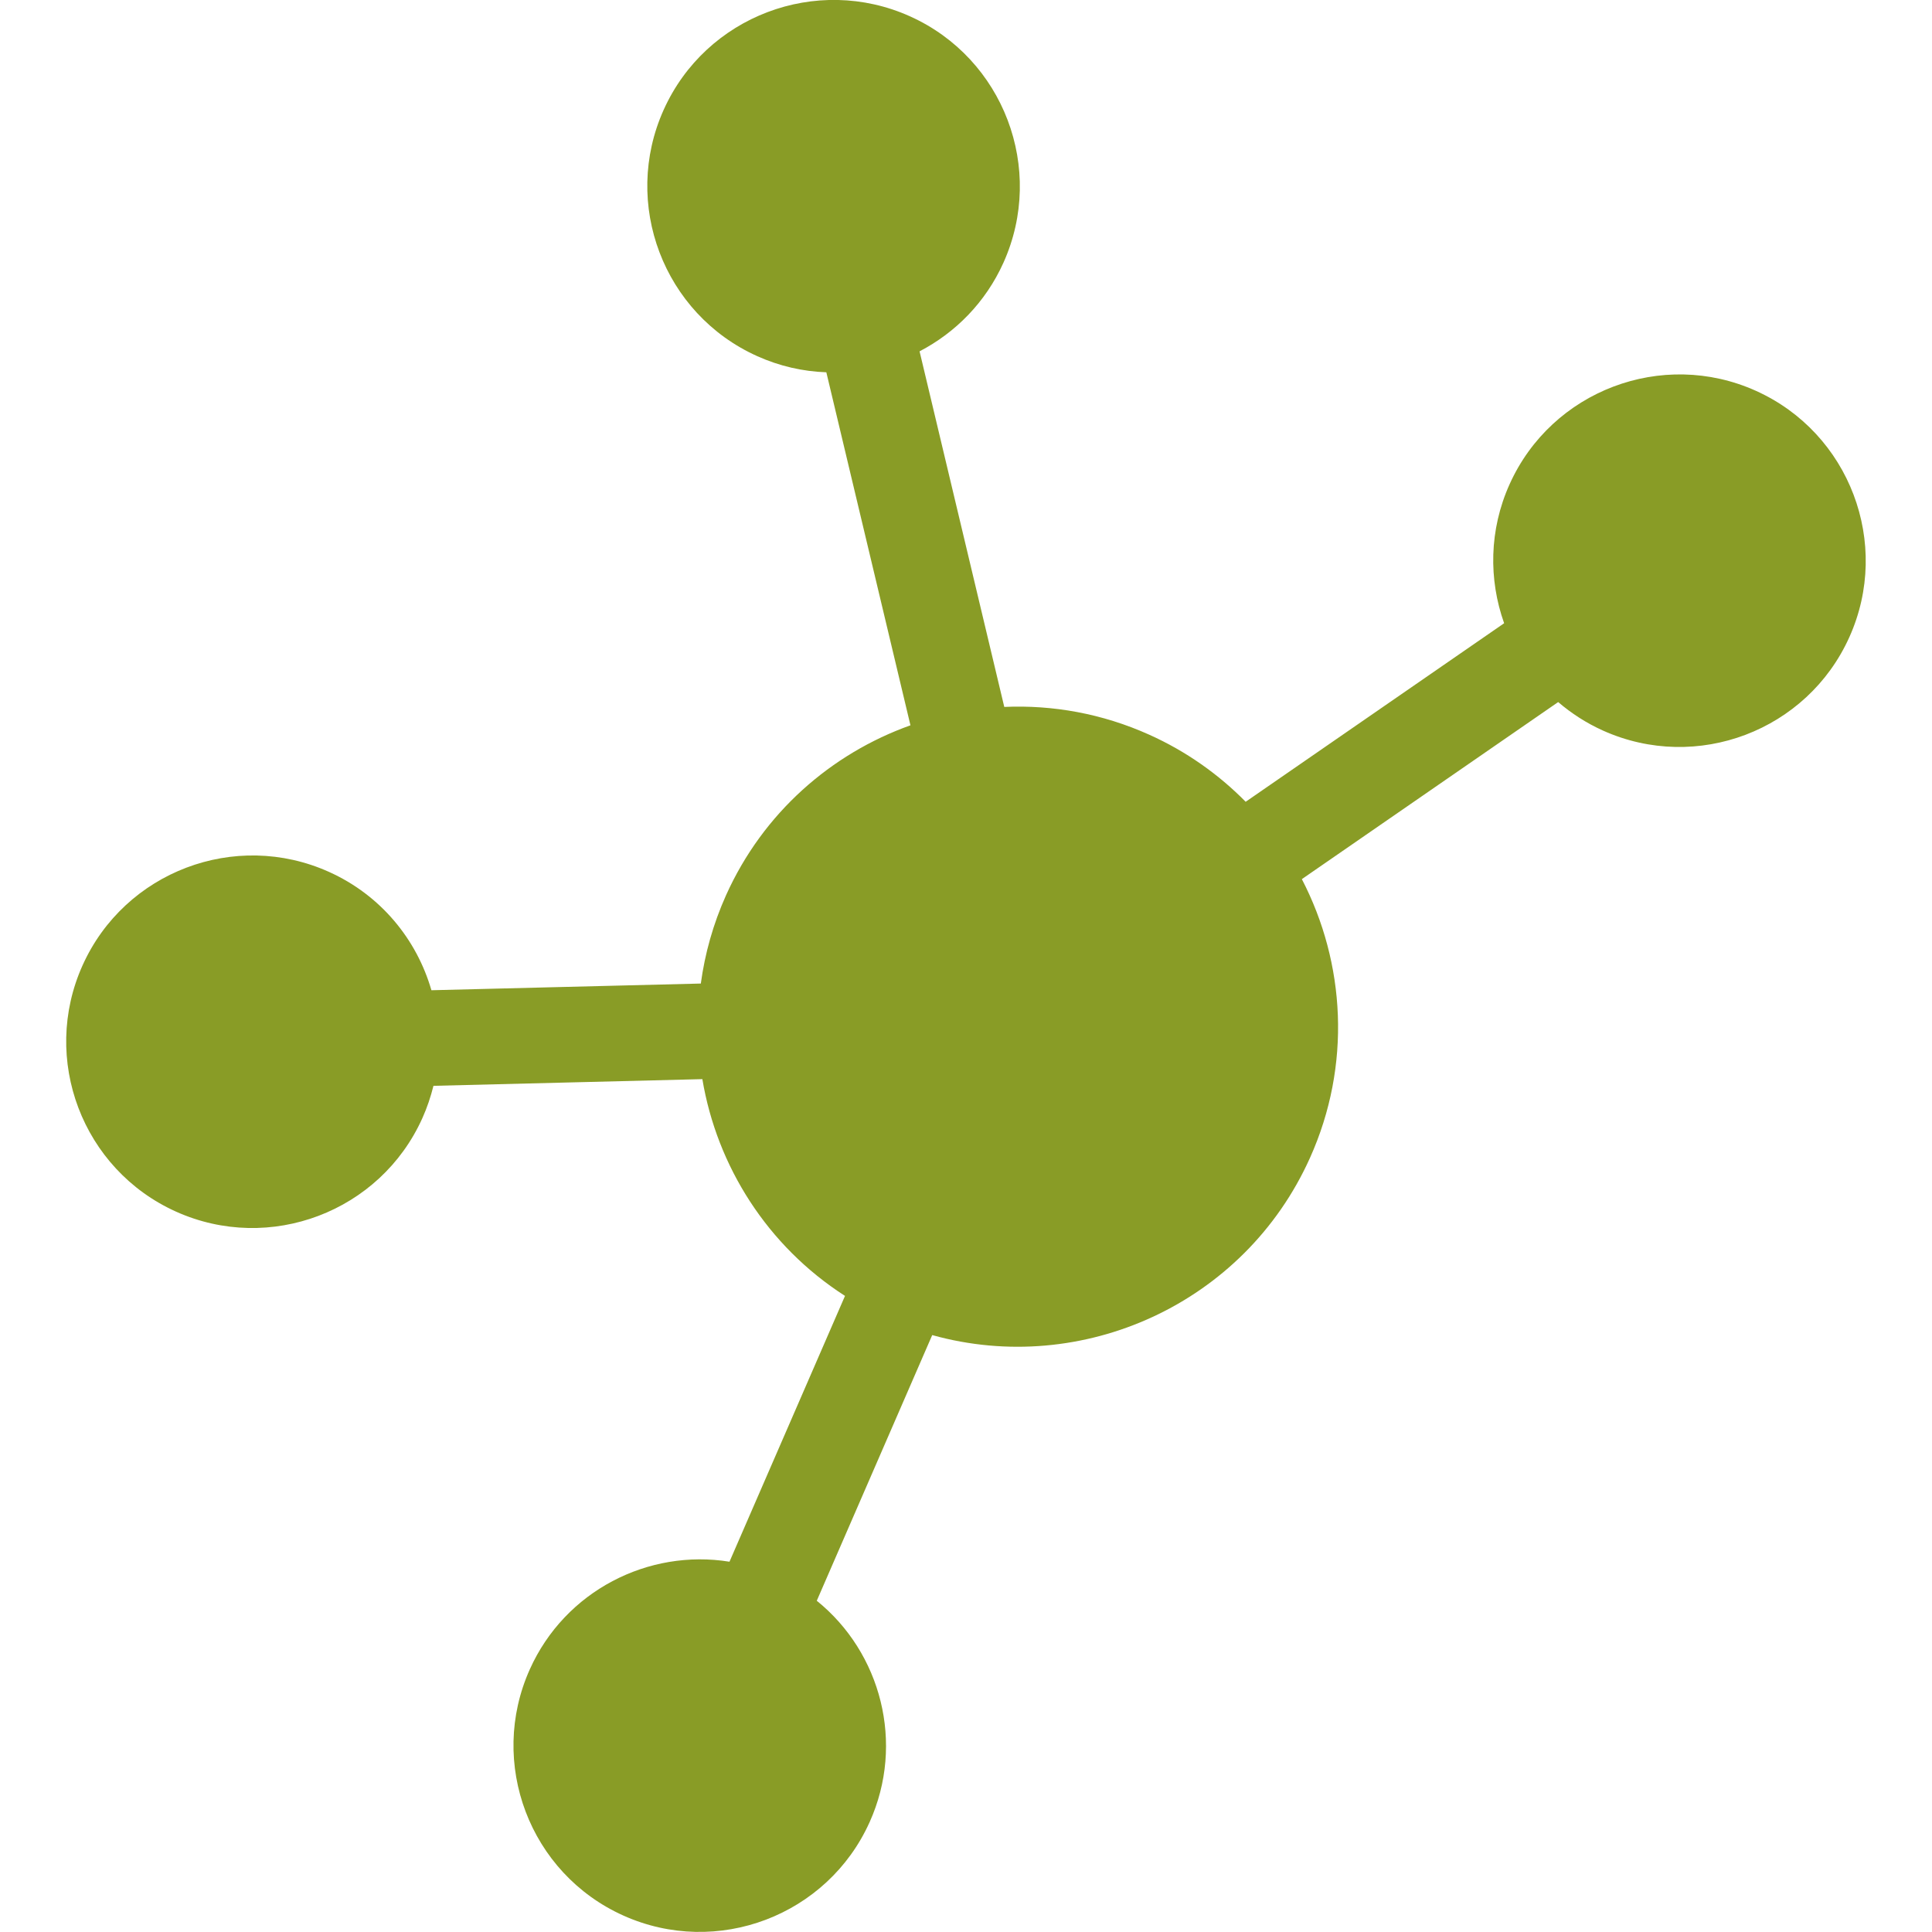
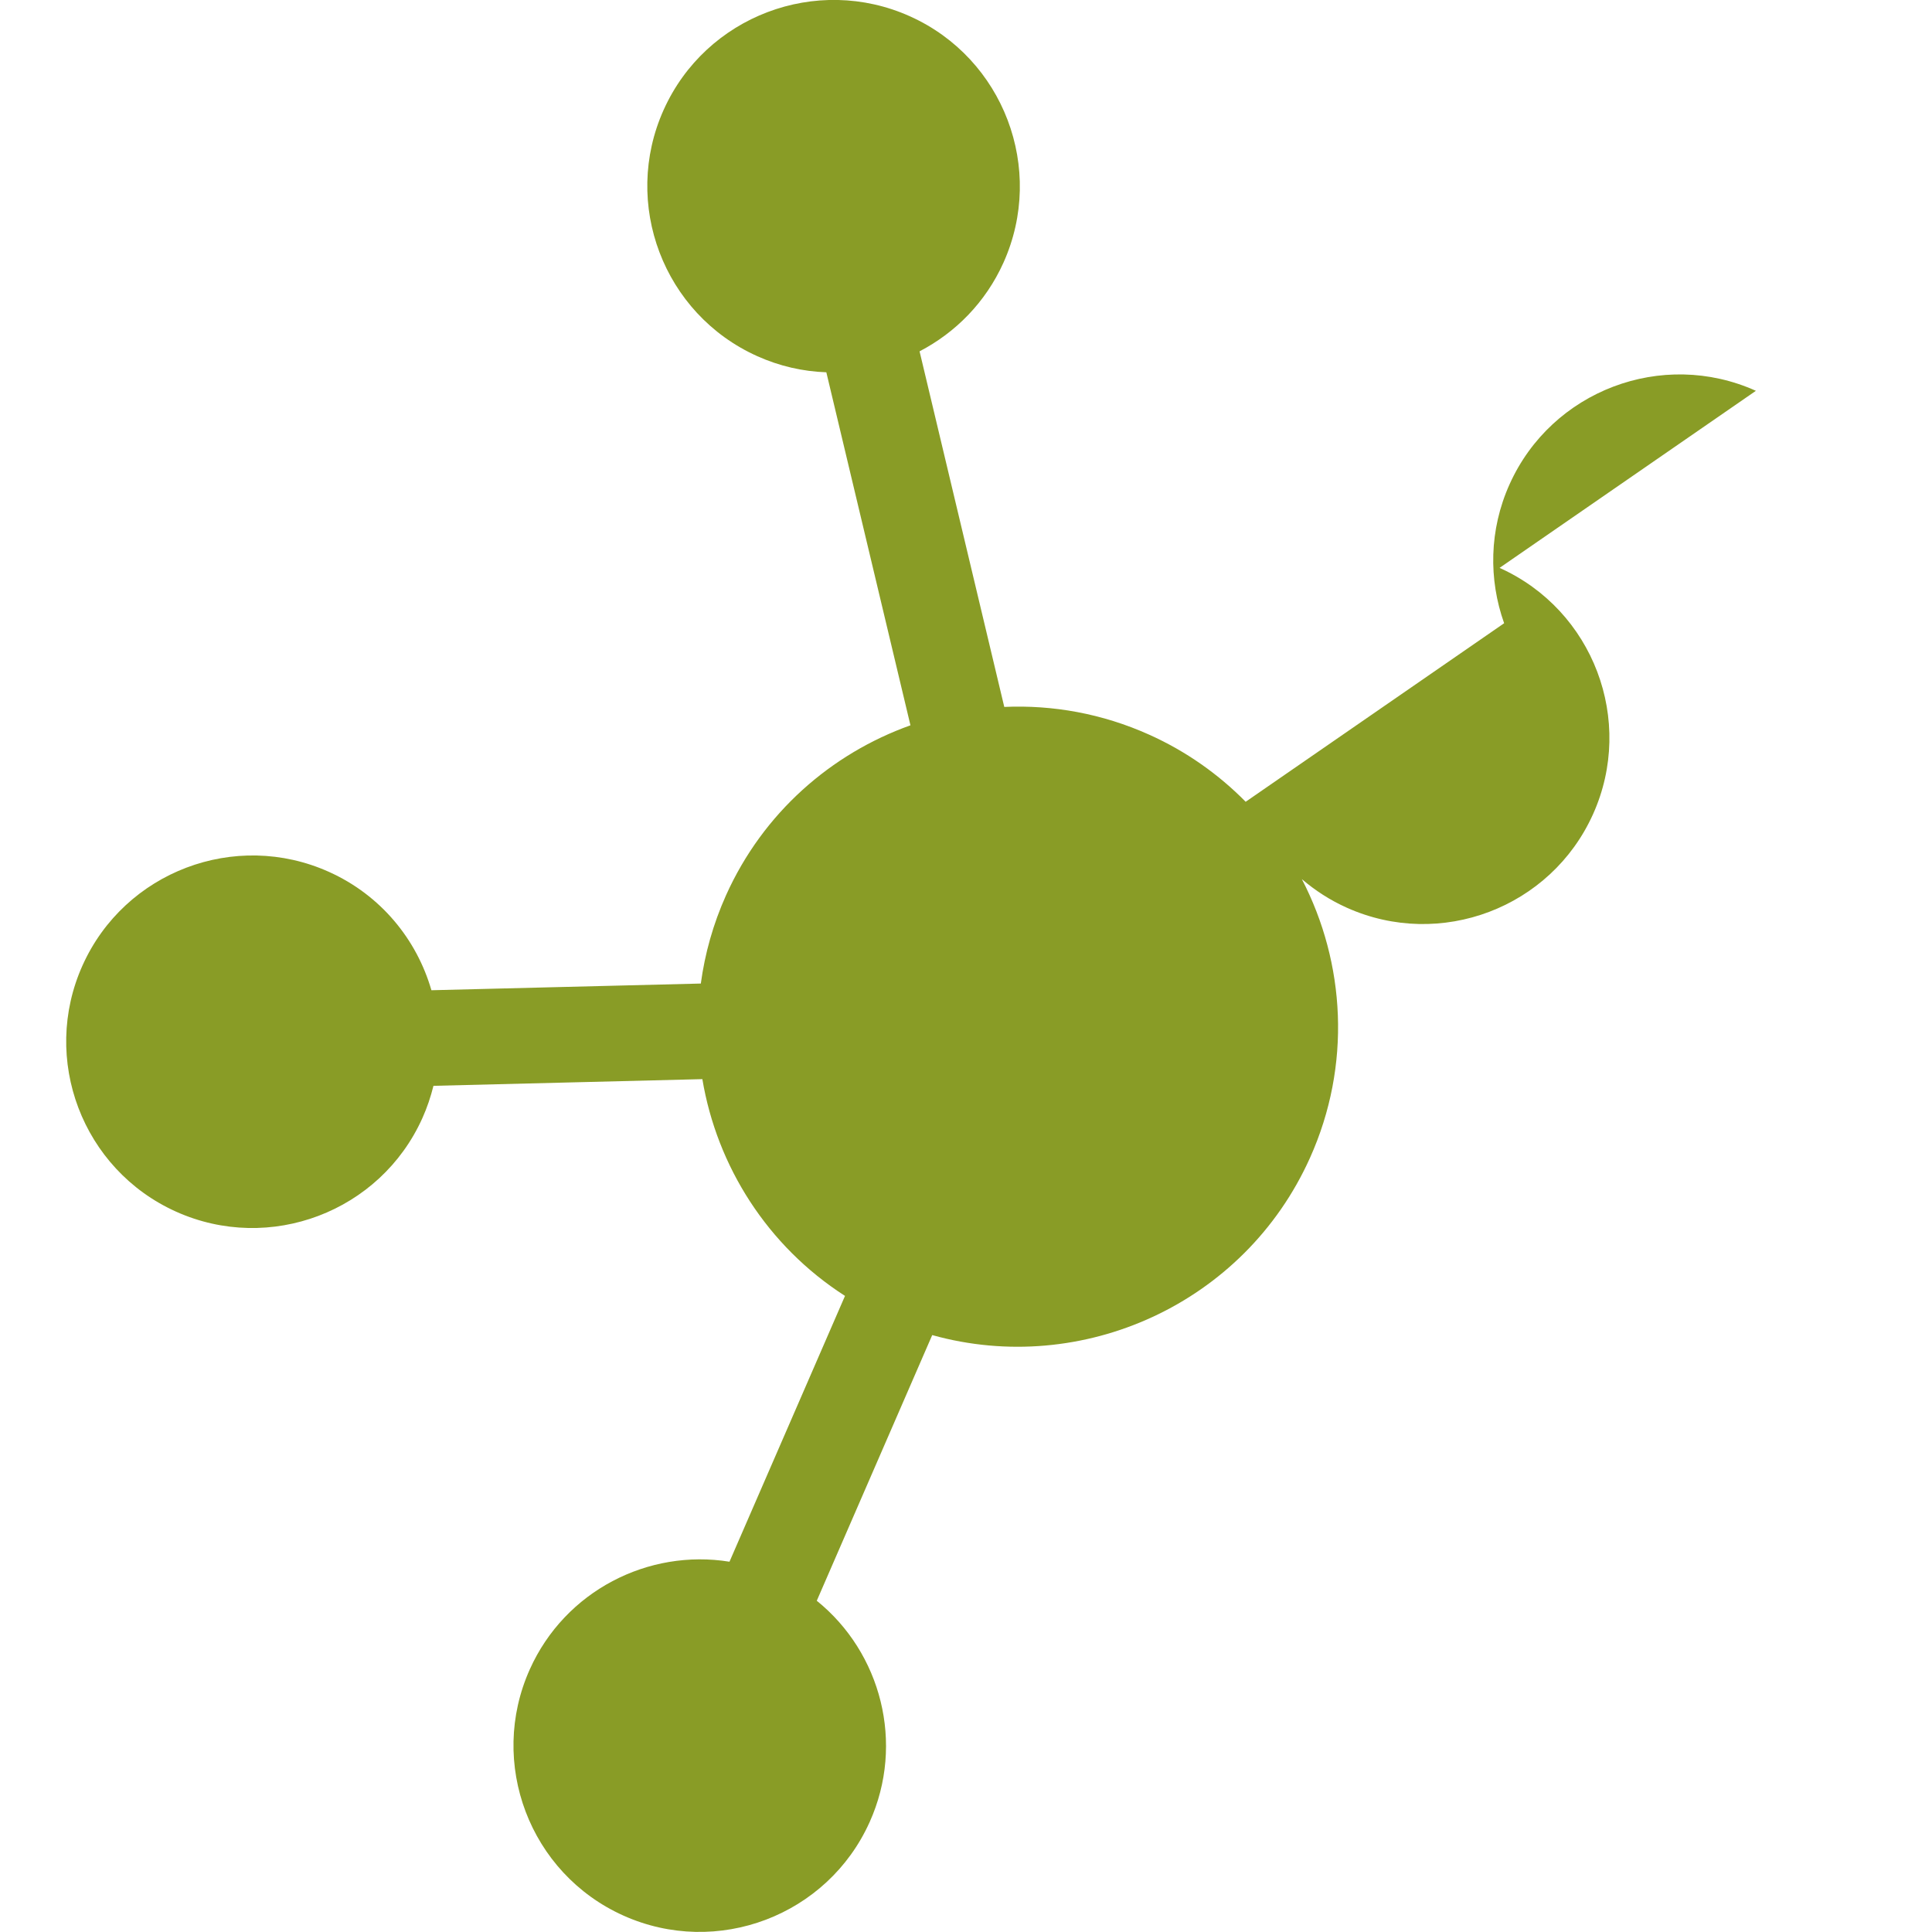
<svg xmlns="http://www.w3.org/2000/svg" id="Layer_9" viewBox="0 0 262.75 262.75">
  <defs>
    <style>.cls-1{fill:#899c26;}</style>
  </defs>
-   <path class="cls-1" d="M238.8,53.15c-12.74-5.73-27.77-.03-33.5,12.71-2.79,6.2-2.86,12.95-.74,18.9l-35.15,24.28c-3.67-3.72-8.06-6.85-13.11-9.12-6.4-2.88-13.14-4.07-19.72-3.78l-11.52-48.36c4.88-2.54,8.98-6.66,11.41-12.06,5.73-12.74,.03-27.77-12.71-33.5s-27.77-.03-33.5,12.71c-5.73,12.74-.03,27.77,12.71,33.5,3.06,1.38,6.25,2.09,9.41,2.2l11.44,48.01c-10.77,3.85-20.03,11.88-25.08,23.11-1.76,3.92-2.88,7.96-3.43,12.01l-36.64,.91c-1.99-6.9-6.88-12.93-13.94-16.1-12.74-5.73-27.77-.03-33.5,12.71-5.73,12.74-.03,27.77,12.71,33.5,12.74,5.73,27.77,.03,33.5-12.71,.65-1.44,1.14-2.92,1.51-4.4l36.57-.91c1.99,11.86,8.85,22.71,19.4,29.48l-15.71,36.15c-11.03-1.78-22.35,3.95-27.15,14.62-5.73,12.74-.03,27.77,12.71,33.5,12.74,5.73,27.77,.03,33.5-12.71,4.82-10.71,1.55-23.05-7.19-30.1l15.7-36.13c20.36,5.68,42.44-4.23,51.37-24.09,5.67-12.6,4.82-26.51-1.1-37.92l34.86-24.08c1.8,1.54,3.83,2.86,6.1,3.88,12.74,5.73,27.77,.03,33.5-12.71,5.73-12.74,.03-27.77-12.71-33.5Z" />
+   <path class="cls-1" d="M238.8,53.15c-12.74-5.73-27.77-.03-33.5,12.71-2.79,6.2-2.86,12.95-.74,18.9l-35.15,24.28c-3.67-3.72-8.06-6.85-13.11-9.12-6.4-2.88-13.14-4.07-19.72-3.78l-11.52-48.36c4.88-2.54,8.98-6.66,11.41-12.06,5.73-12.74,.03-27.77-12.71-33.5s-27.77-.03-33.5,12.71c-5.73,12.74-.03,27.77,12.71,33.5,3.06,1.38,6.25,2.09,9.41,2.2l11.44,48.01c-10.77,3.85-20.03,11.88-25.08,23.11-1.76,3.92-2.88,7.96-3.43,12.01l-36.64,.91c-1.99-6.9-6.88-12.93-13.94-16.1-12.74-5.73-27.77-.03-33.5,12.71-5.73,12.74-.03,27.77,12.71,33.5,12.74,5.73,27.77,.03,33.5-12.71,.65-1.44,1.14-2.92,1.51-4.4l36.57-.91c1.99,11.86,8.85,22.71,19.4,29.48l-15.71,36.15c-11.03-1.78-22.35,3.95-27.15,14.62-5.73,12.74-.03,27.77,12.71,33.5,12.74,5.73,27.77,.03,33.5-12.71,4.82-10.71,1.55-23.05-7.19-30.1l15.7-36.13c20.36,5.68,42.44-4.23,51.37-24.09,5.67-12.6,4.82-26.51-1.1-37.92c1.8,1.54,3.83,2.86,6.1,3.88,12.74,5.73,27.77,.03,33.5-12.71,5.73-12.74,.03-27.77-12.71-33.5Z" />
</svg>